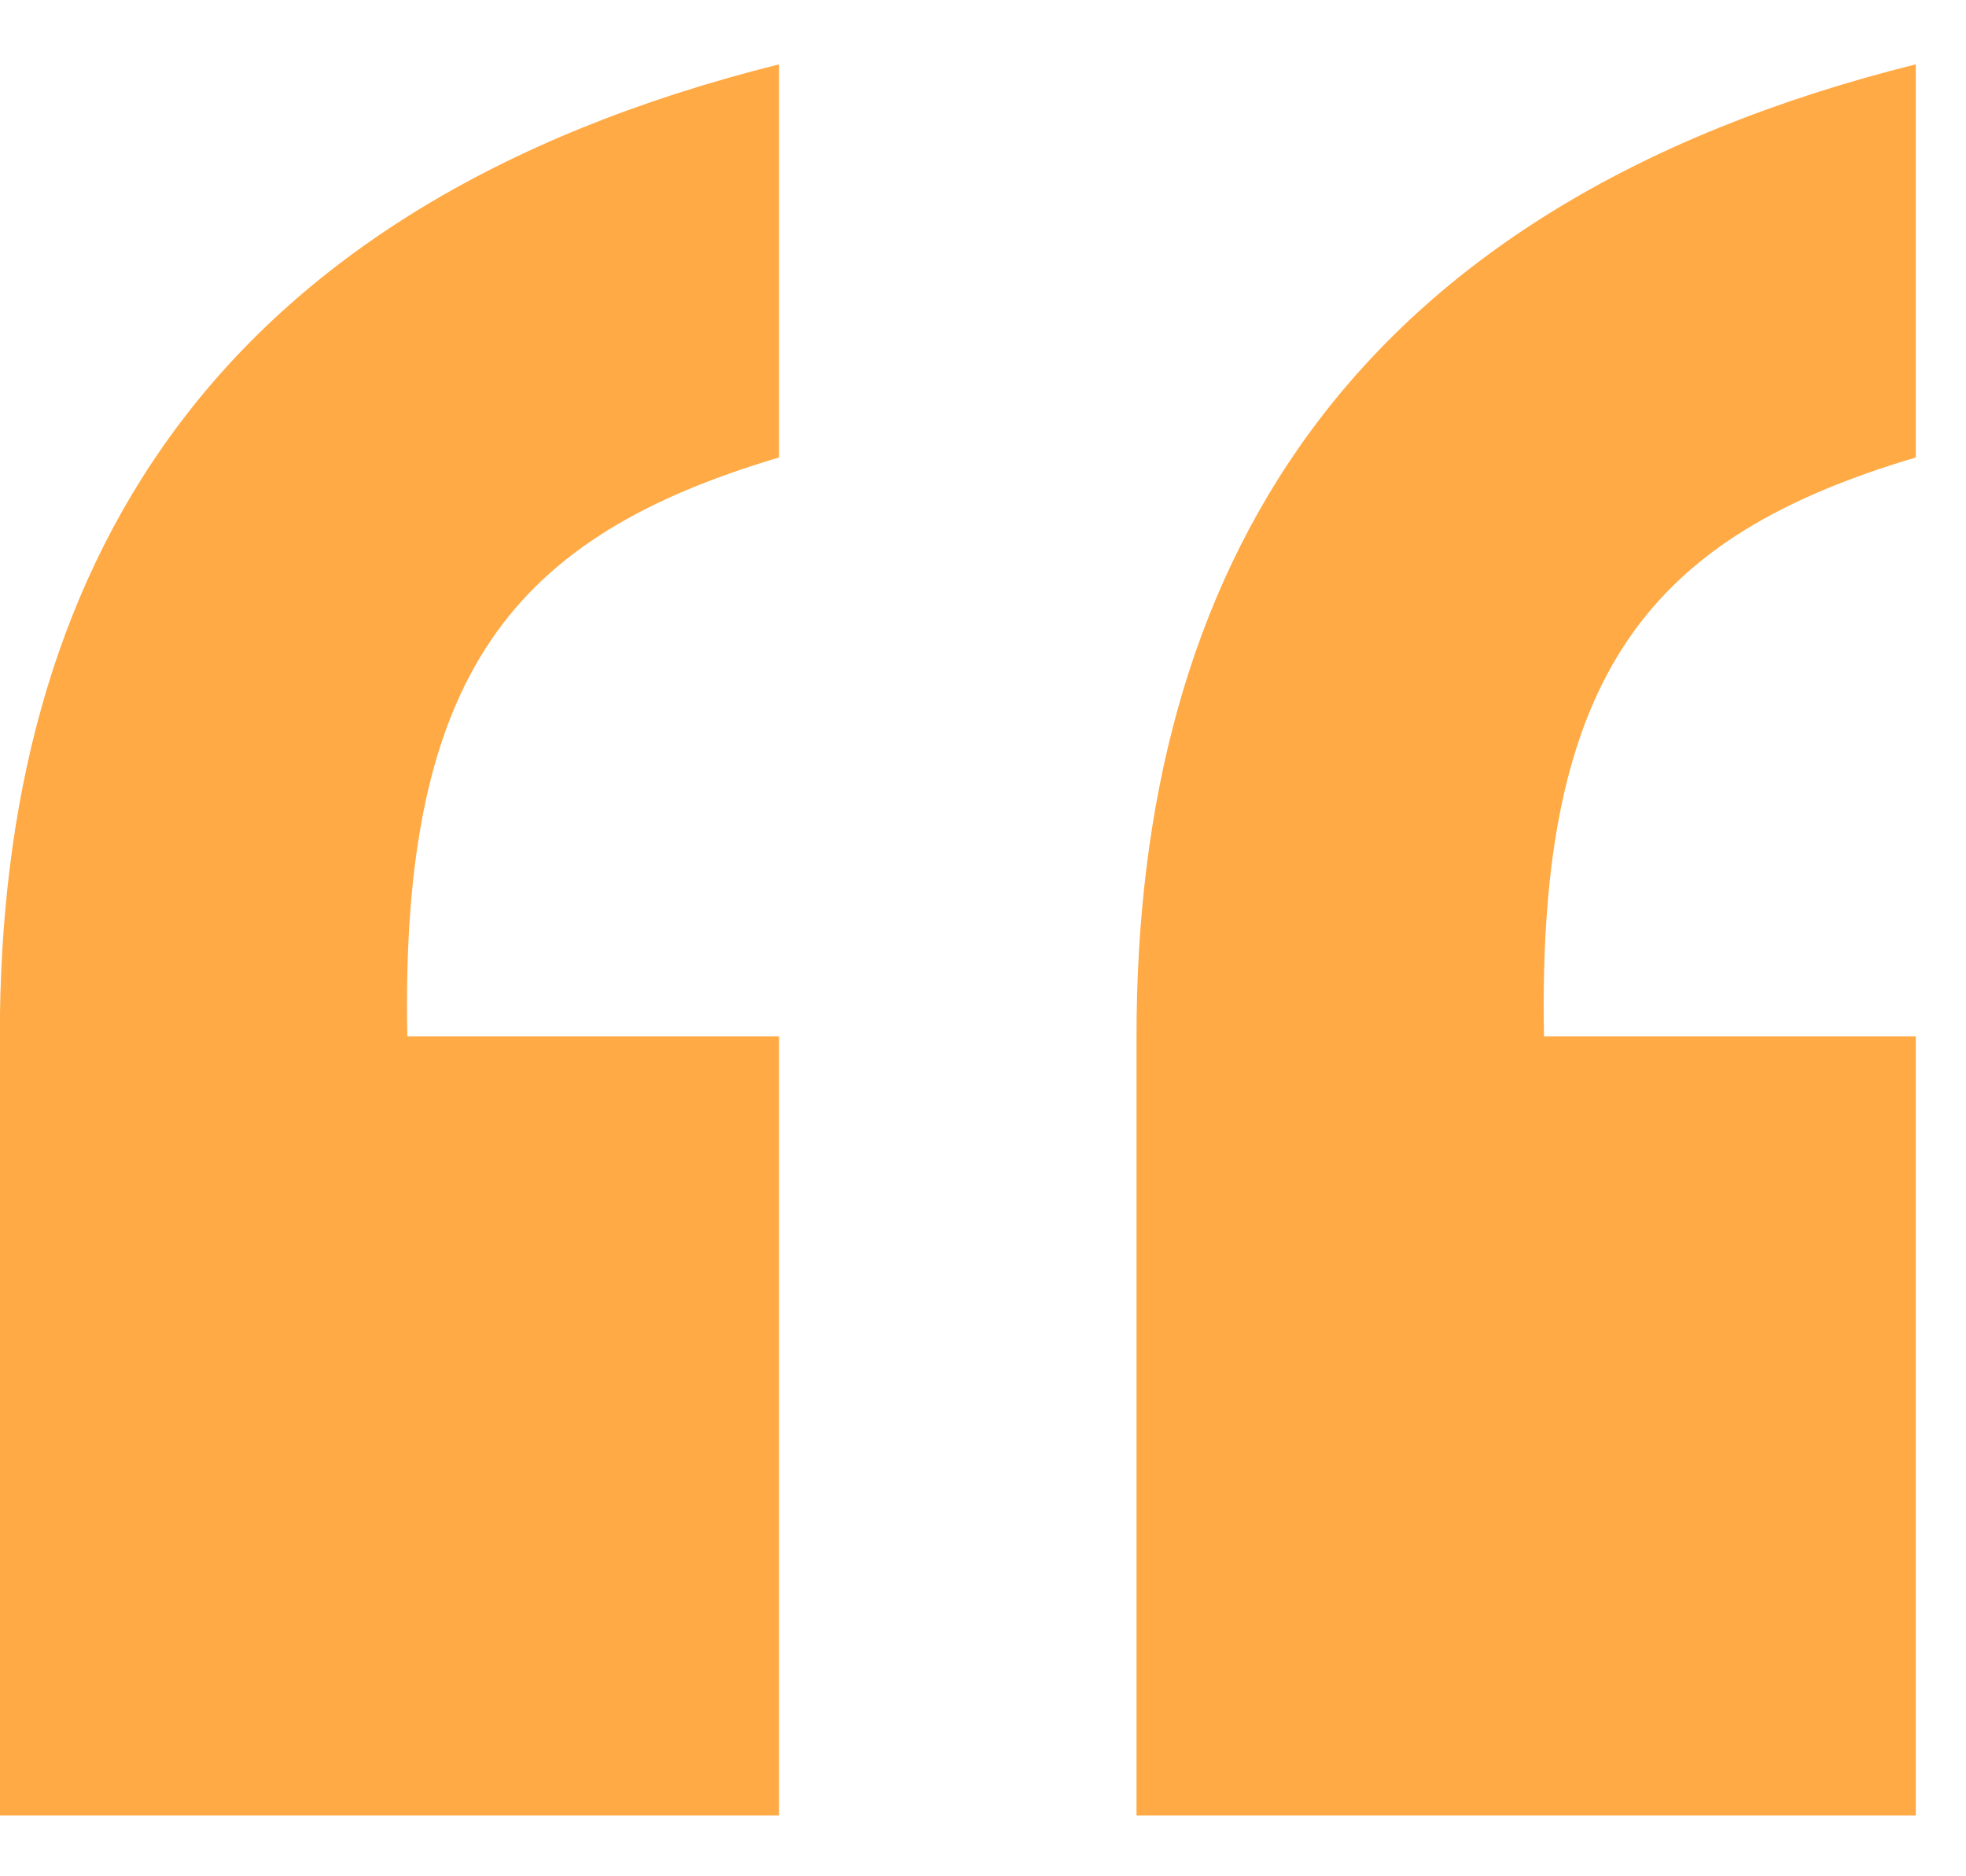
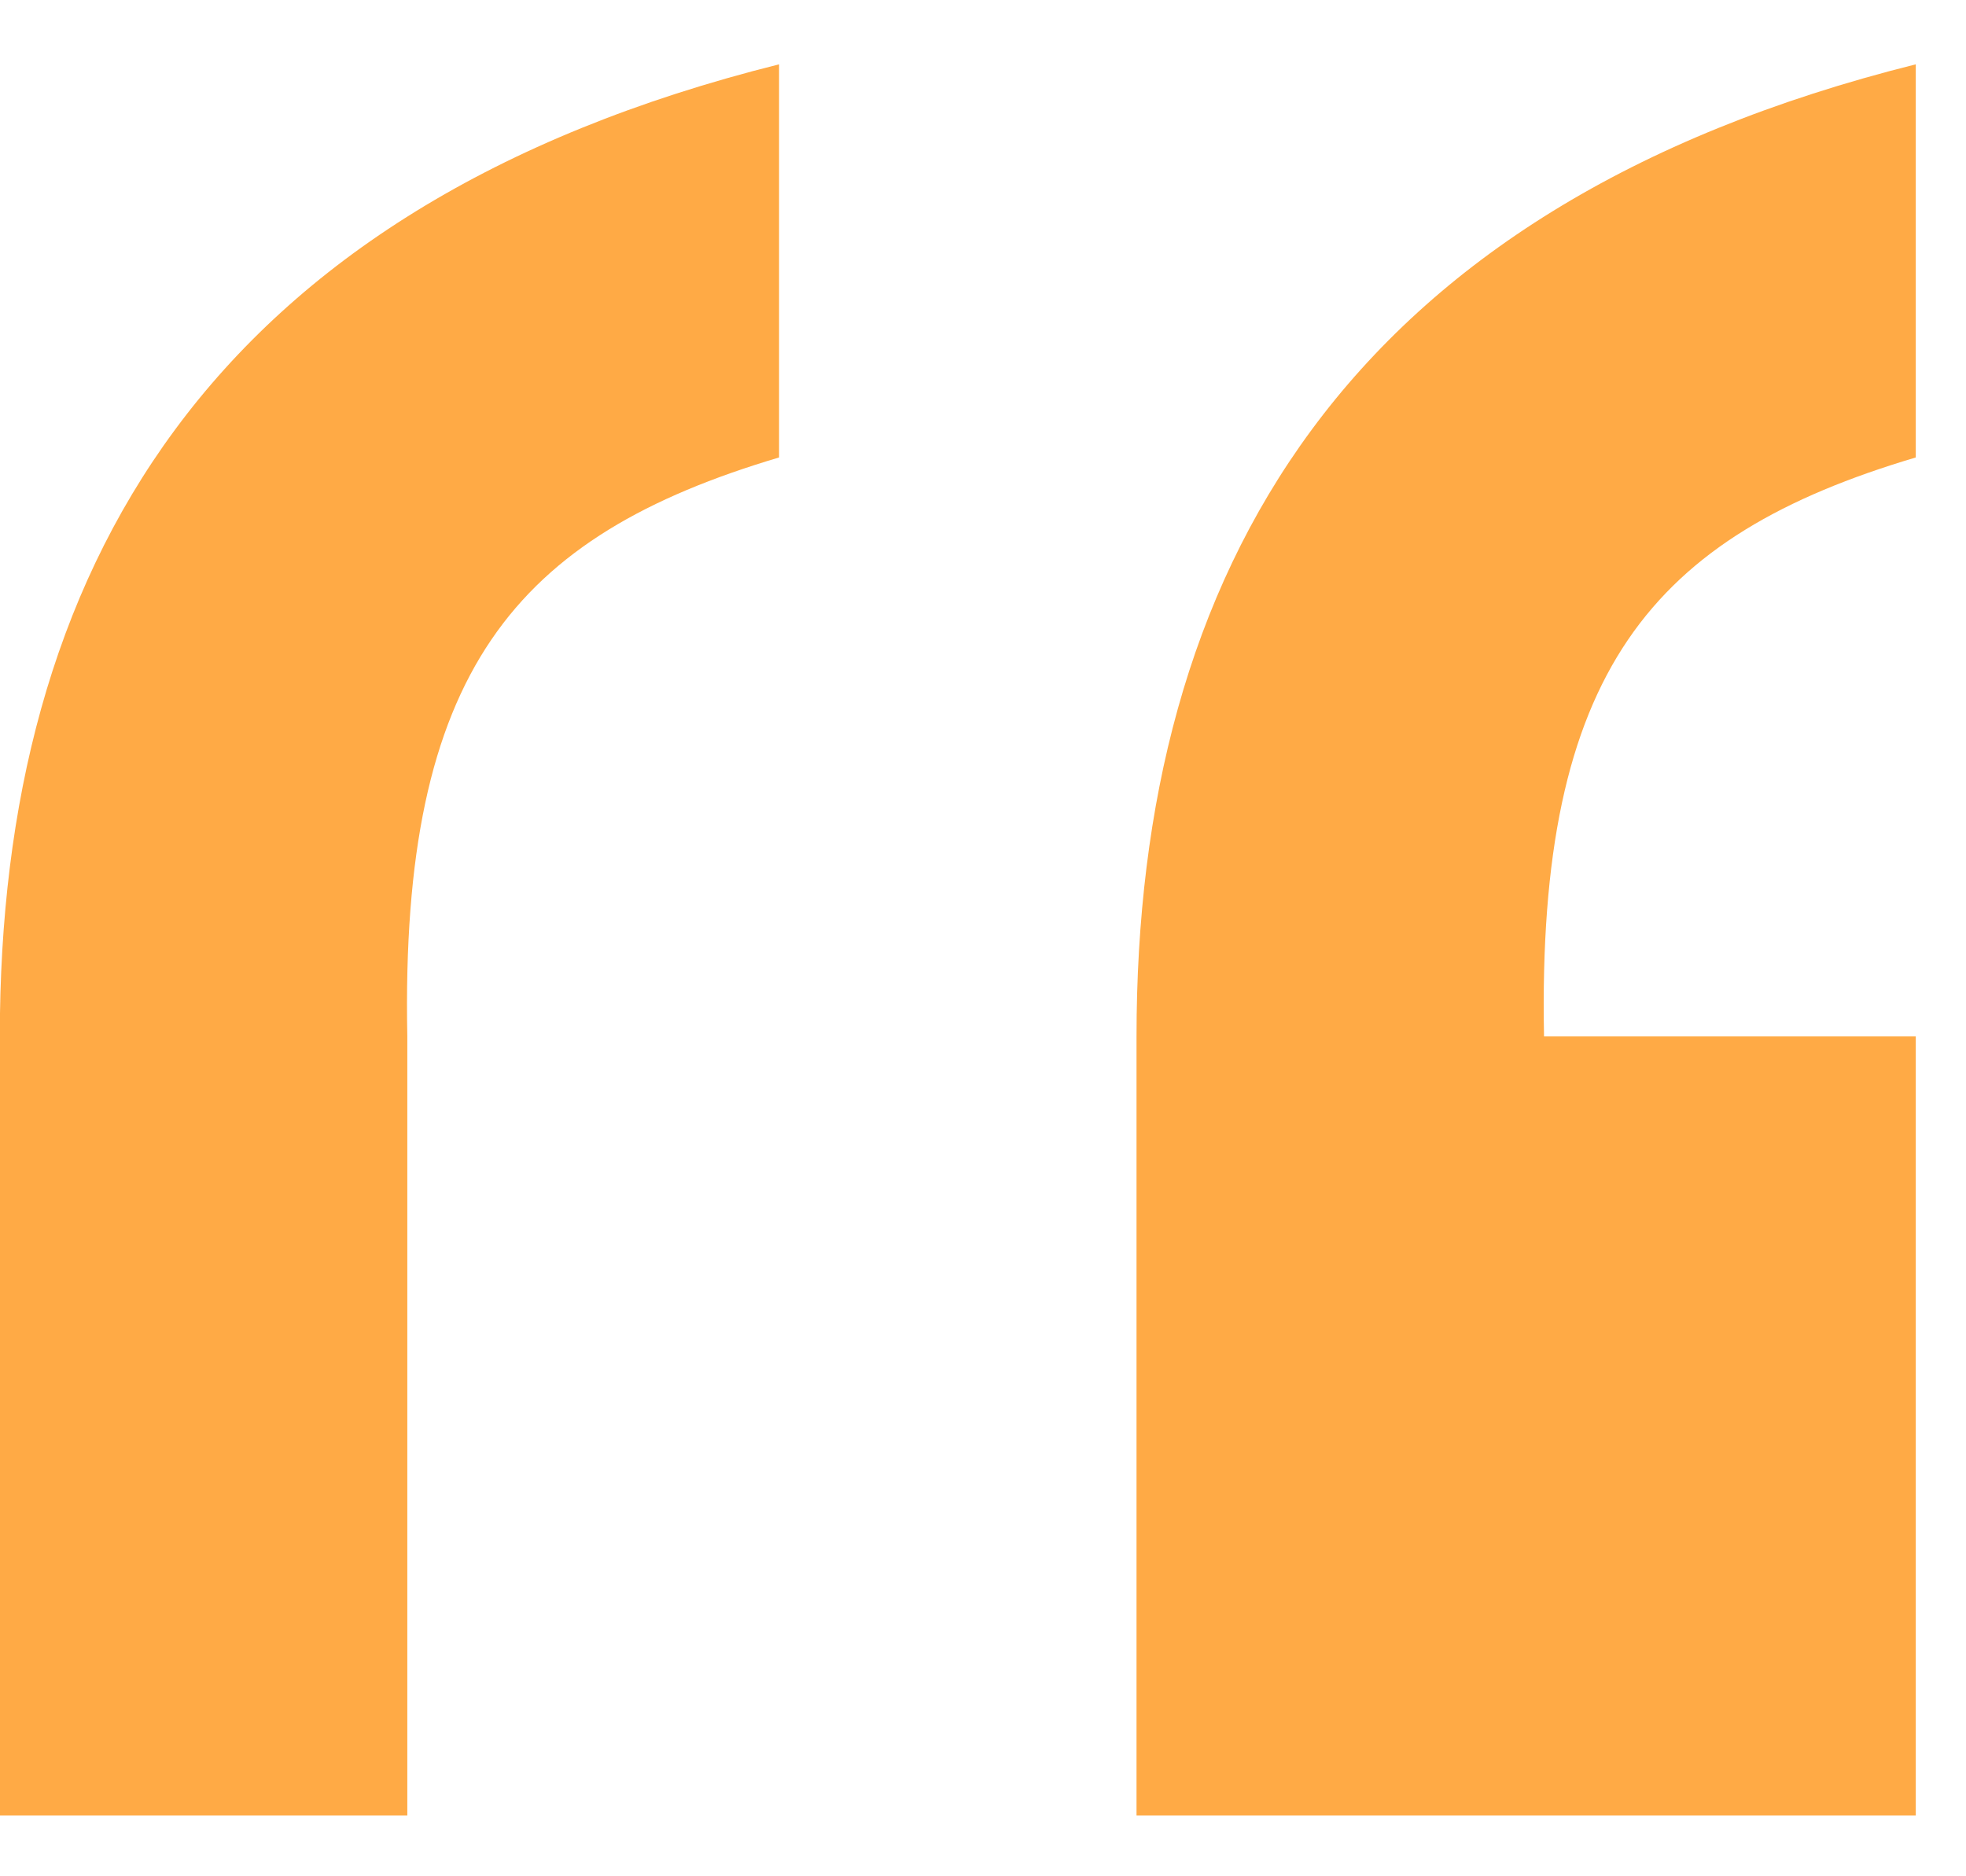
<svg xmlns="http://www.w3.org/2000/svg" width="22" height="21" viewBox="0 0 22 21" fill="none">
-   <path d="M-0.002 20.32V11.6C-0.002 6.4 2.318 2.32 8.718 0.72V5.12C5.758 6 4.478 7.52 4.558 11.6H8.718V20.32H-0.002ZM21.438 0.72V5.12C18.478 6 17.198 7.52 17.278 11.6H21.438V20.32H12.718V11.6C12.718 6.4 15.038 2.32 21.438 0.72Z" fill="#FFAA45" />
+   <path d="M-0.002 20.32V11.6C-0.002 6.4 2.318 2.32 8.718 0.72V5.12C5.758 6 4.478 7.52 4.558 11.6V20.32H-0.002ZM21.438 0.72V5.12C18.478 6 17.198 7.52 17.278 11.6H21.438V20.32H12.718V11.6C12.718 6.4 15.038 2.32 21.438 0.72Z" fill="#FFAA45" />
</svg>